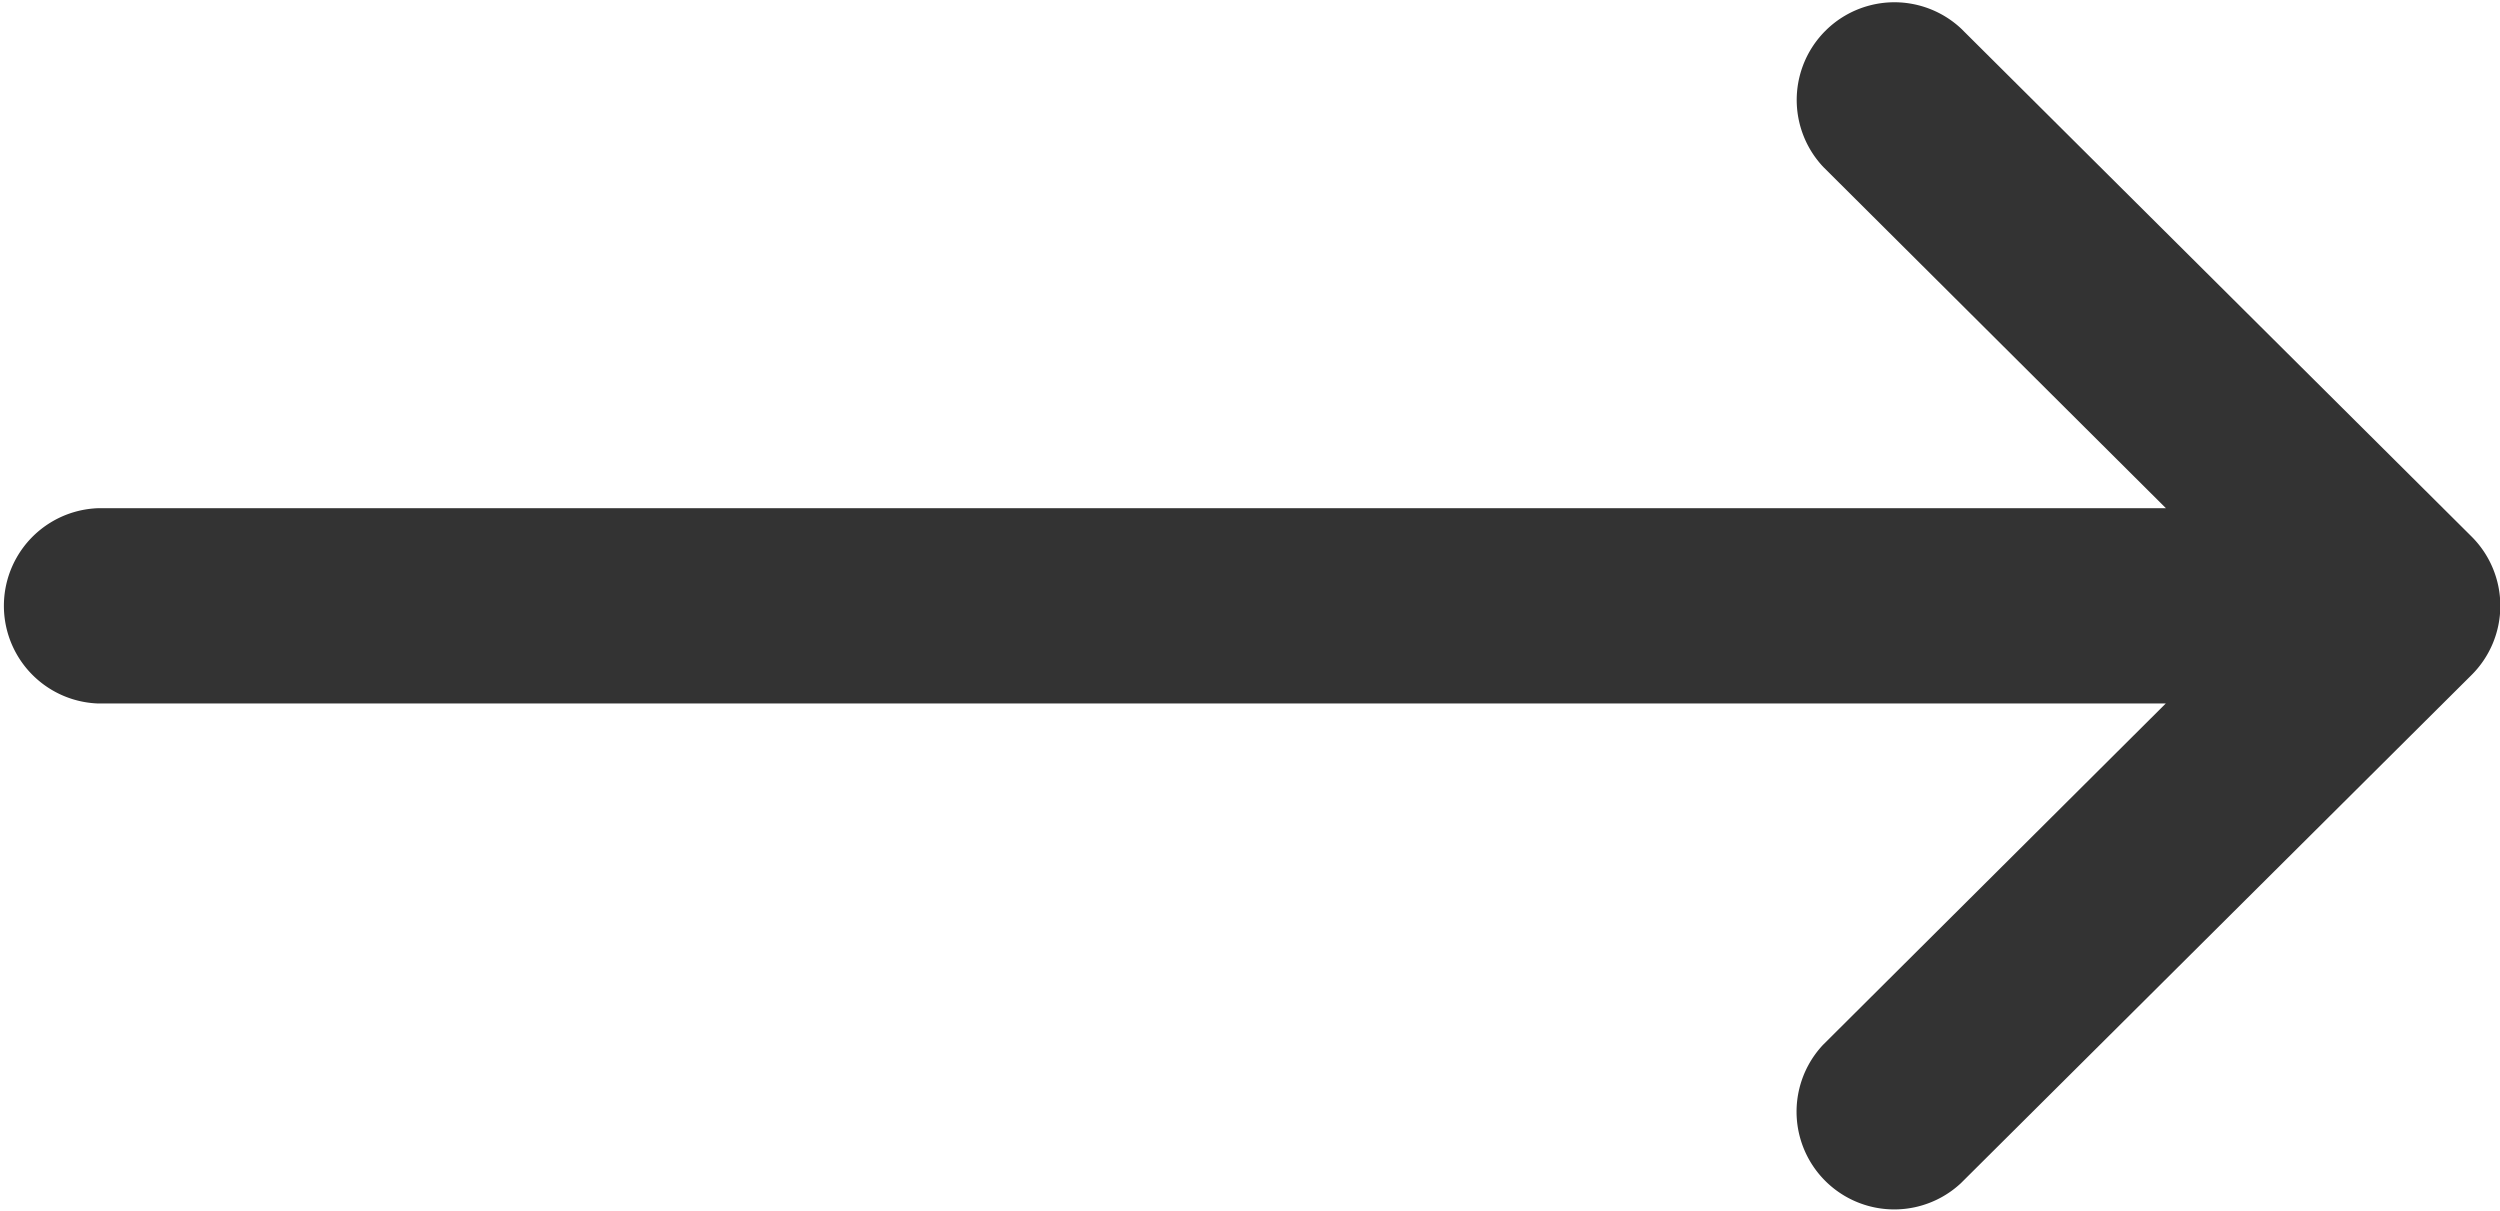
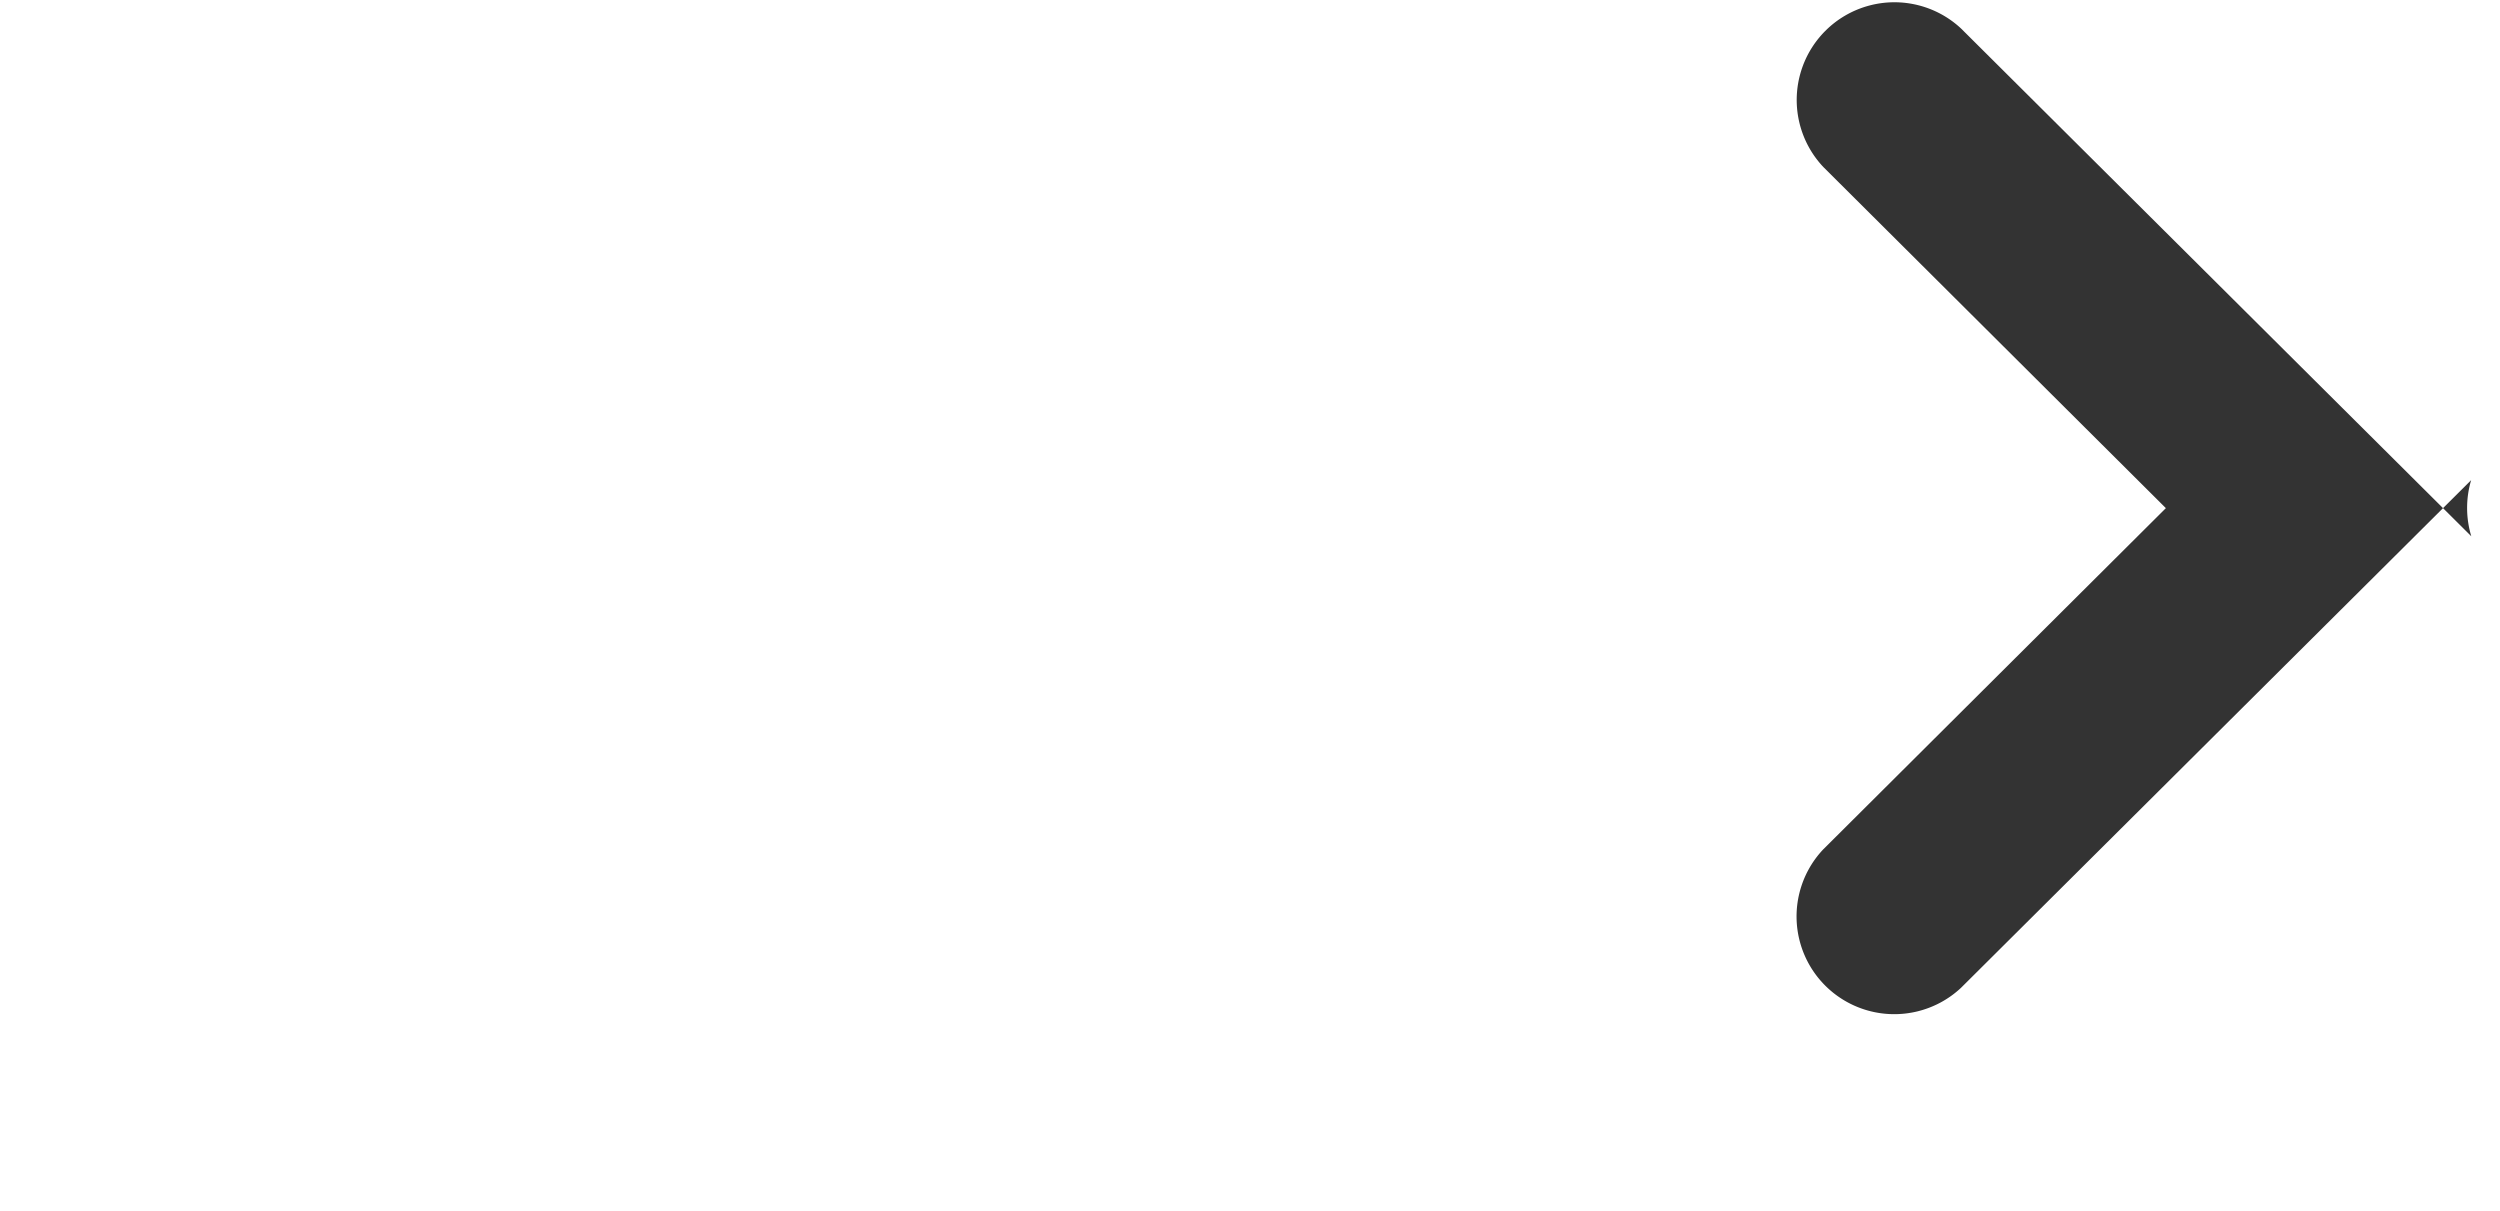
<svg xmlns="http://www.w3.org/2000/svg" width="16.12" height="7.808" viewBox="0 0 16.12 7.808">
  <defs>
    <style>.a{fill:#333;}</style>
  </defs>
-   <path class="a" d="M15.935,135.458h0l-3.29-3.274a.63.63,0,0,0-.888.893l2.209,2.2H.63a.63.63,0,0,0,0,1.259H13.965l-2.209,2.2a.63.63,0,0,0,.888.893l3.29-3.274h0A.63.63,0,0,0,15.935,135.458Z" transform="translate(0 -132)" />
+   <path class="a" d="M15.935,135.458h0l-3.29-3.274a.63.63,0,0,0-.888.893l2.209,2.2H.63H13.965l-2.209,2.2a.63.63,0,0,0,.888.893l3.29-3.274h0A.63.63,0,0,0,15.935,135.458Z" transform="translate(0 -132)" />
</svg>